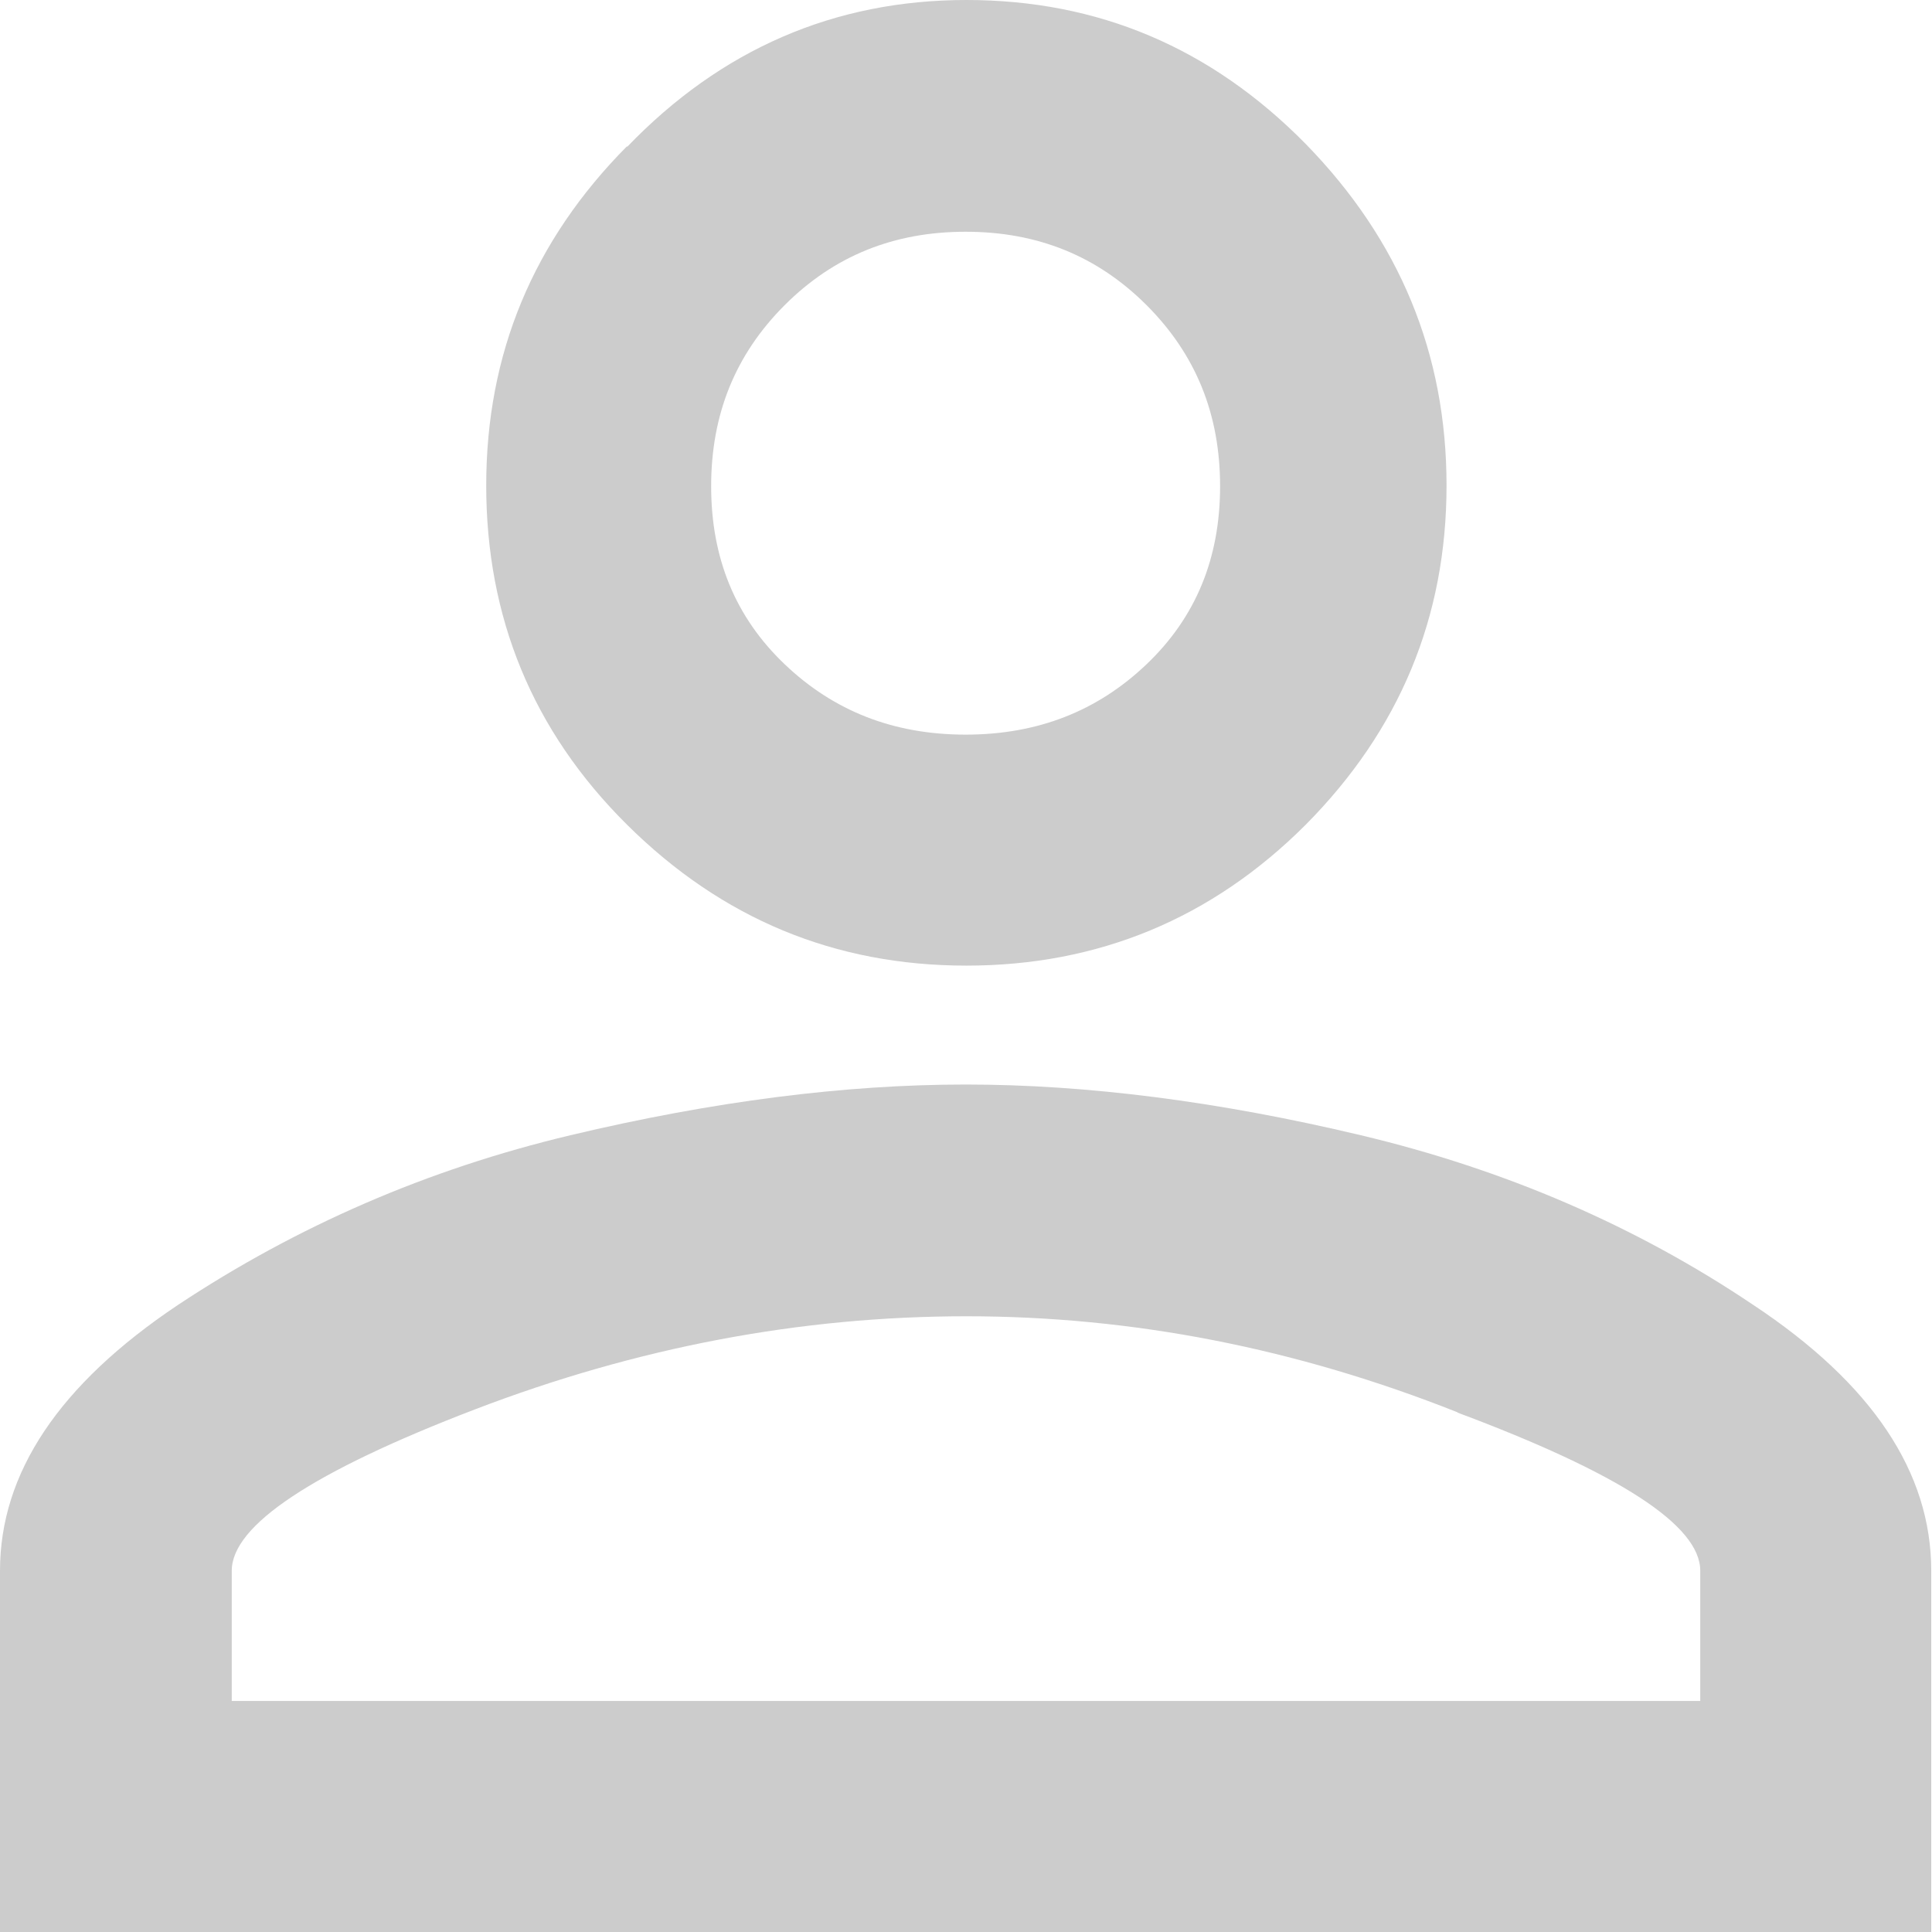
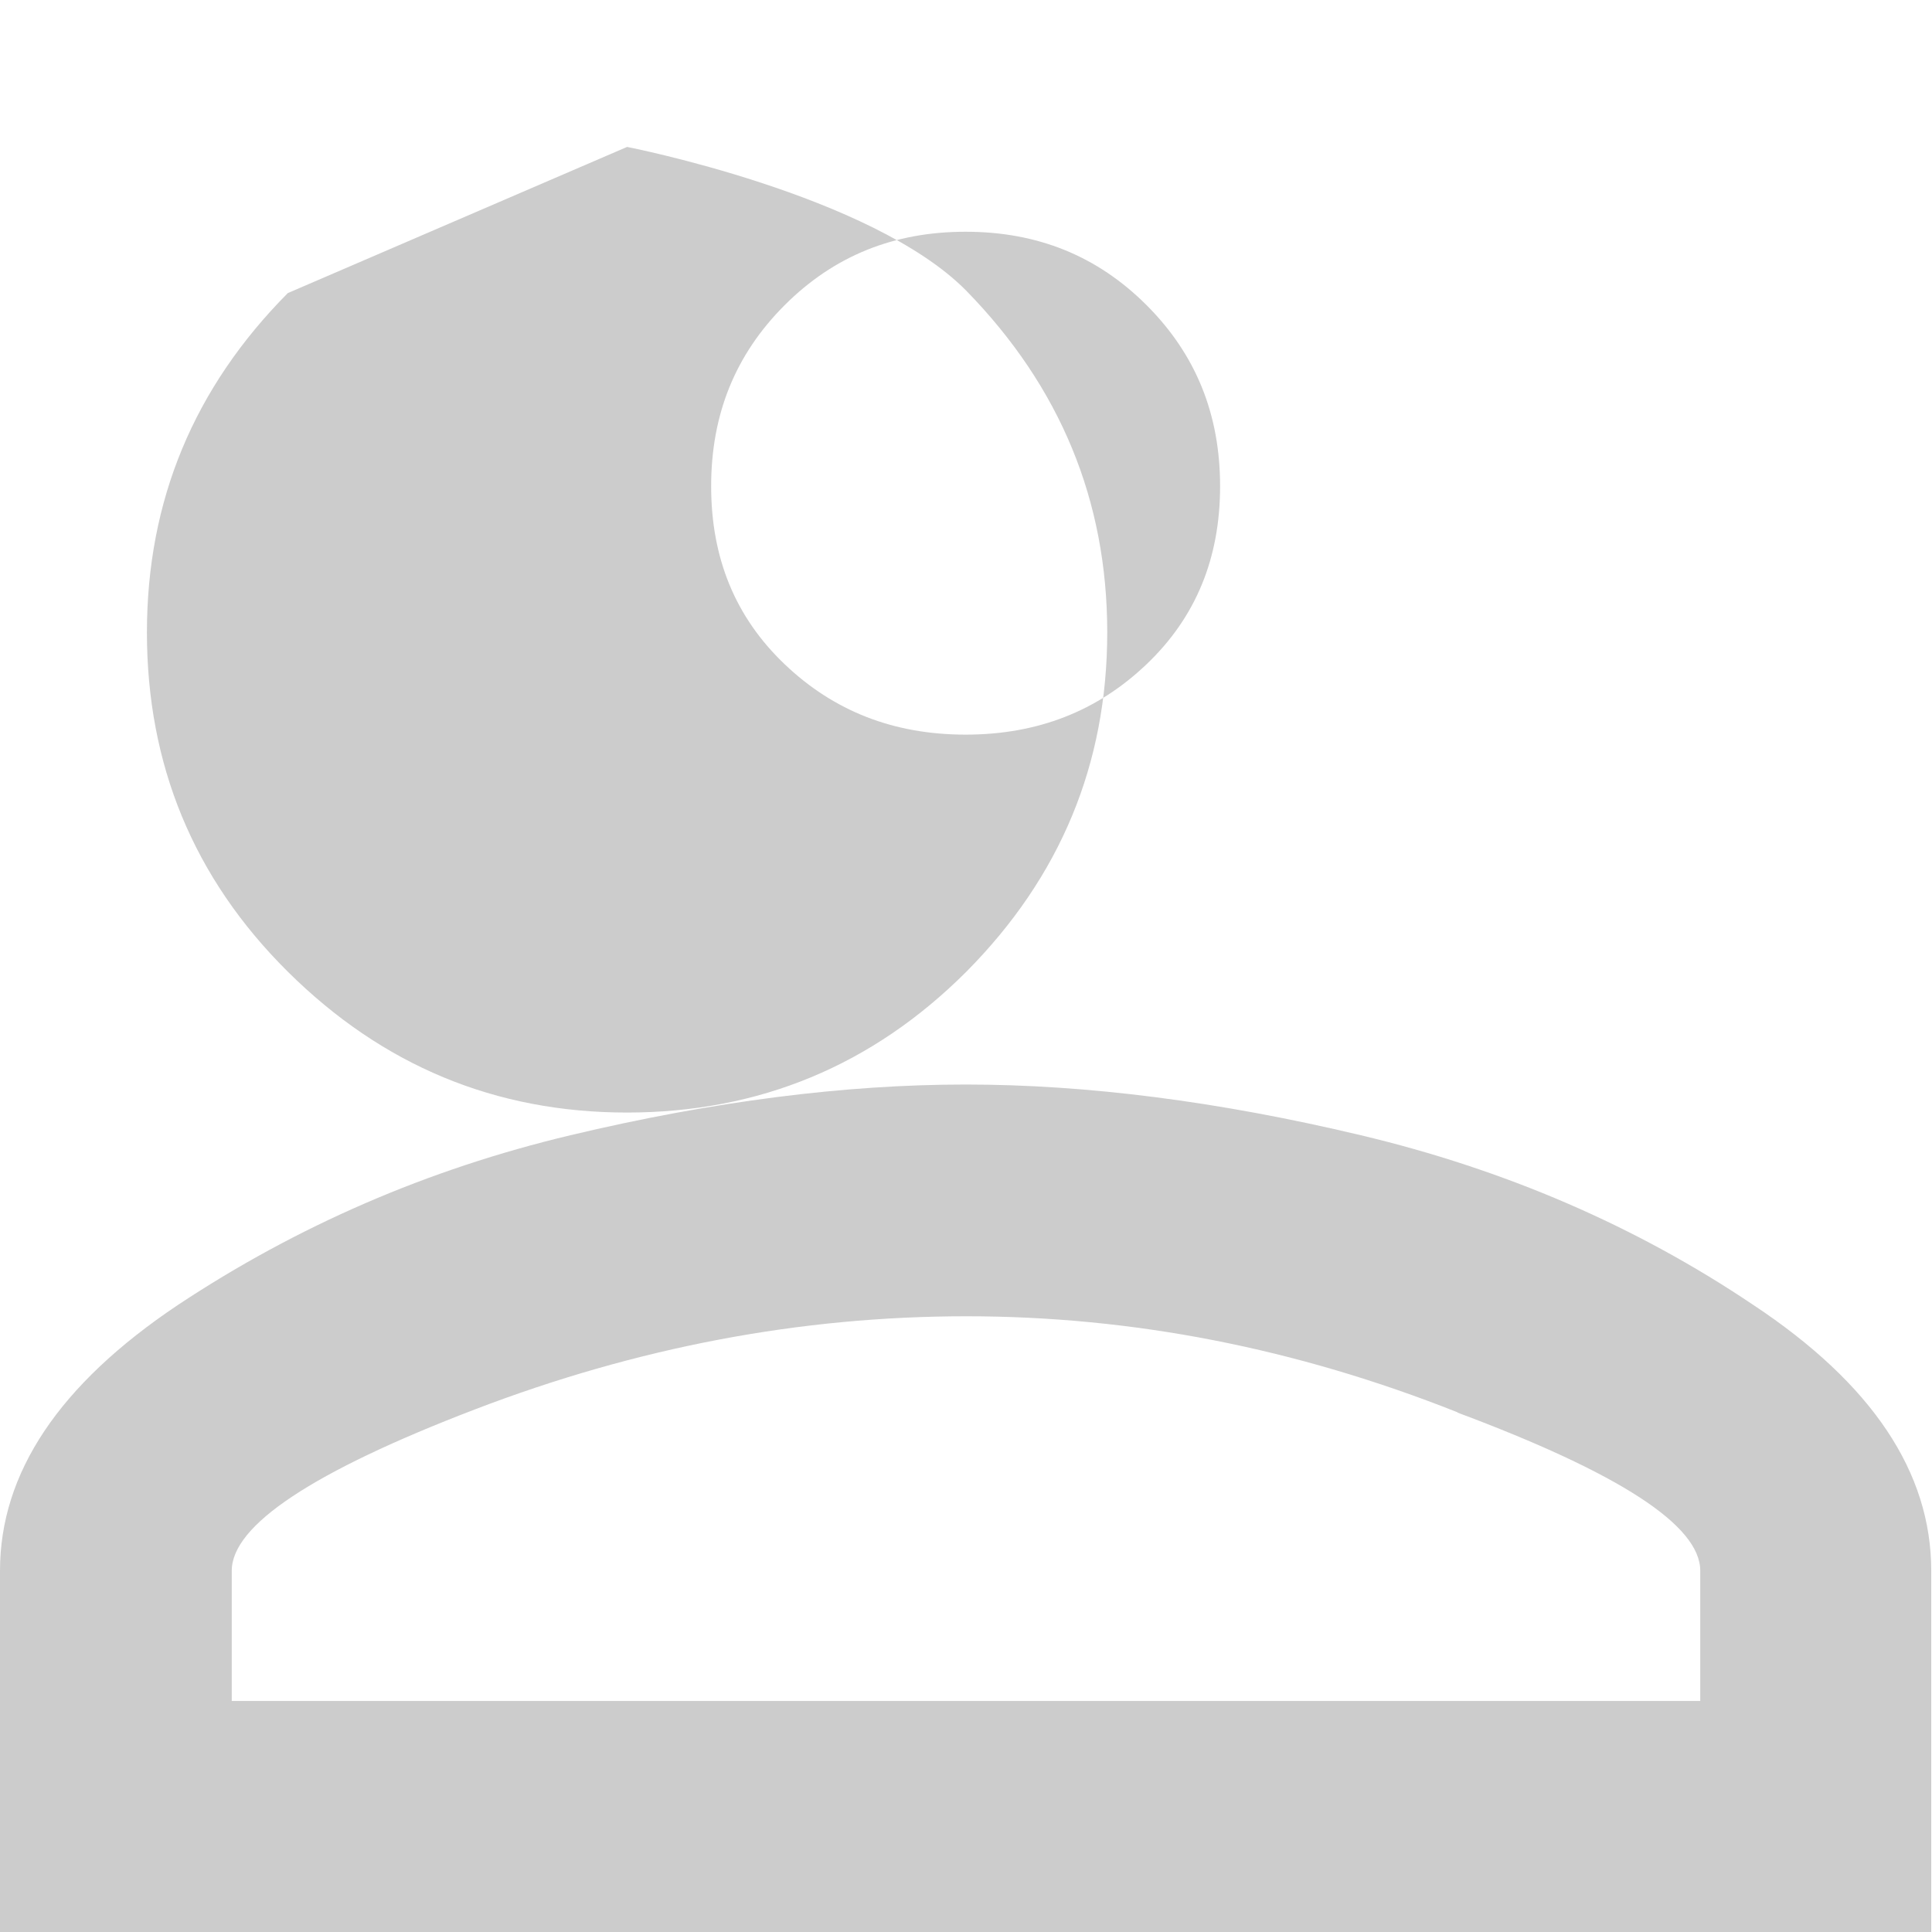
<svg xmlns="http://www.w3.org/2000/svg" id="Capa_1" data-name="Capa 1" viewBox="0 0 25.51 25.51">
  <defs>
    <style>
      .cls-1 {
        opacity: .2;
        stroke-width: 0px;
      }
    </style>
  </defs>
-   <path class="cls-1" d="M15.14,4.03c-.65-.65-1.44-.97-2.39-.97s-1.74.32-2.39.97c-.65.65-.97,1.44-.97,2.39s.32,1.73.97,2.35c.65.62,1.44.93,2.39.93s1.74-.31,2.39-.93.97-1.4.97-2.35-.32-1.74-.97-2.39ZM19.25,18.65c-2.14-.85-4.3-1.27-6.49-1.27s-4.35.41-6.49,1.23c-2.14.82-3.21,1.53-3.21,2.13v1.72h19.39v-1.72c0-.6-1.07-1.29-3.21-2.09ZM8.28,1.94c1.24-1.29,2.74-1.94,4.48-1.94s3.23.63,4.48,1.9c1.24,1.27,1.86,2.77,1.86,4.51s-.62,3.23-1.86,4.48c-1.24,1.24-2.74,1.86-4.48,1.86-1.74,0-3.23-.62-4.48-1.86s-1.86-2.74-1.86-4.48.62-3.23,1.86-4.48ZM7.53,14.99c1.89-.45,3.63-.67,5.22-.67,1.59,0,3.33.22,5.22.67,1.89.45,3.62,1.19,5.18,2.24,1.57,1.04,2.35,2.21,2.35,3.51v4.77H0v-4.77c0-1.29.78-2.46,2.35-3.51,1.57-1.04,3.29-1.79,5.18-2.24Z" />
+   <path class="cls-1" d="M15.14,4.03c-.65-.65-1.44-.97-2.39-.97s-1.74.32-2.39.97c-.65.65-.97,1.44-.97,2.39s.32,1.73.97,2.35c.65.62,1.44.93,2.39.93s1.74-.31,2.39-.93.97-1.4.97-2.35-.32-1.74-.97-2.39ZM19.25,18.65c-2.14-.85-4.3-1.27-6.49-1.27s-4.35.41-6.49,1.23c-2.14.82-3.21,1.53-3.21,2.13v1.72h19.39v-1.72c0-.6-1.07-1.29-3.21-2.09ZM8.28,1.94s3.23.63,4.48,1.9c1.24,1.27,1.86,2.77,1.86,4.51s-.62,3.23-1.86,4.48c-1.24,1.24-2.74,1.86-4.48,1.86-1.74,0-3.23-.62-4.48-1.86s-1.86-2.74-1.86-4.48.62-3.23,1.86-4.48ZM7.53,14.99c1.89-.45,3.63-.67,5.22-.67,1.59,0,3.33.22,5.22.67,1.89.45,3.62,1.19,5.18,2.24,1.57,1.04,2.35,2.21,2.35,3.51v4.77H0v-4.77c0-1.29.78-2.46,2.35-3.51,1.57-1.04,3.29-1.79,5.18-2.24Z" />
</svg>